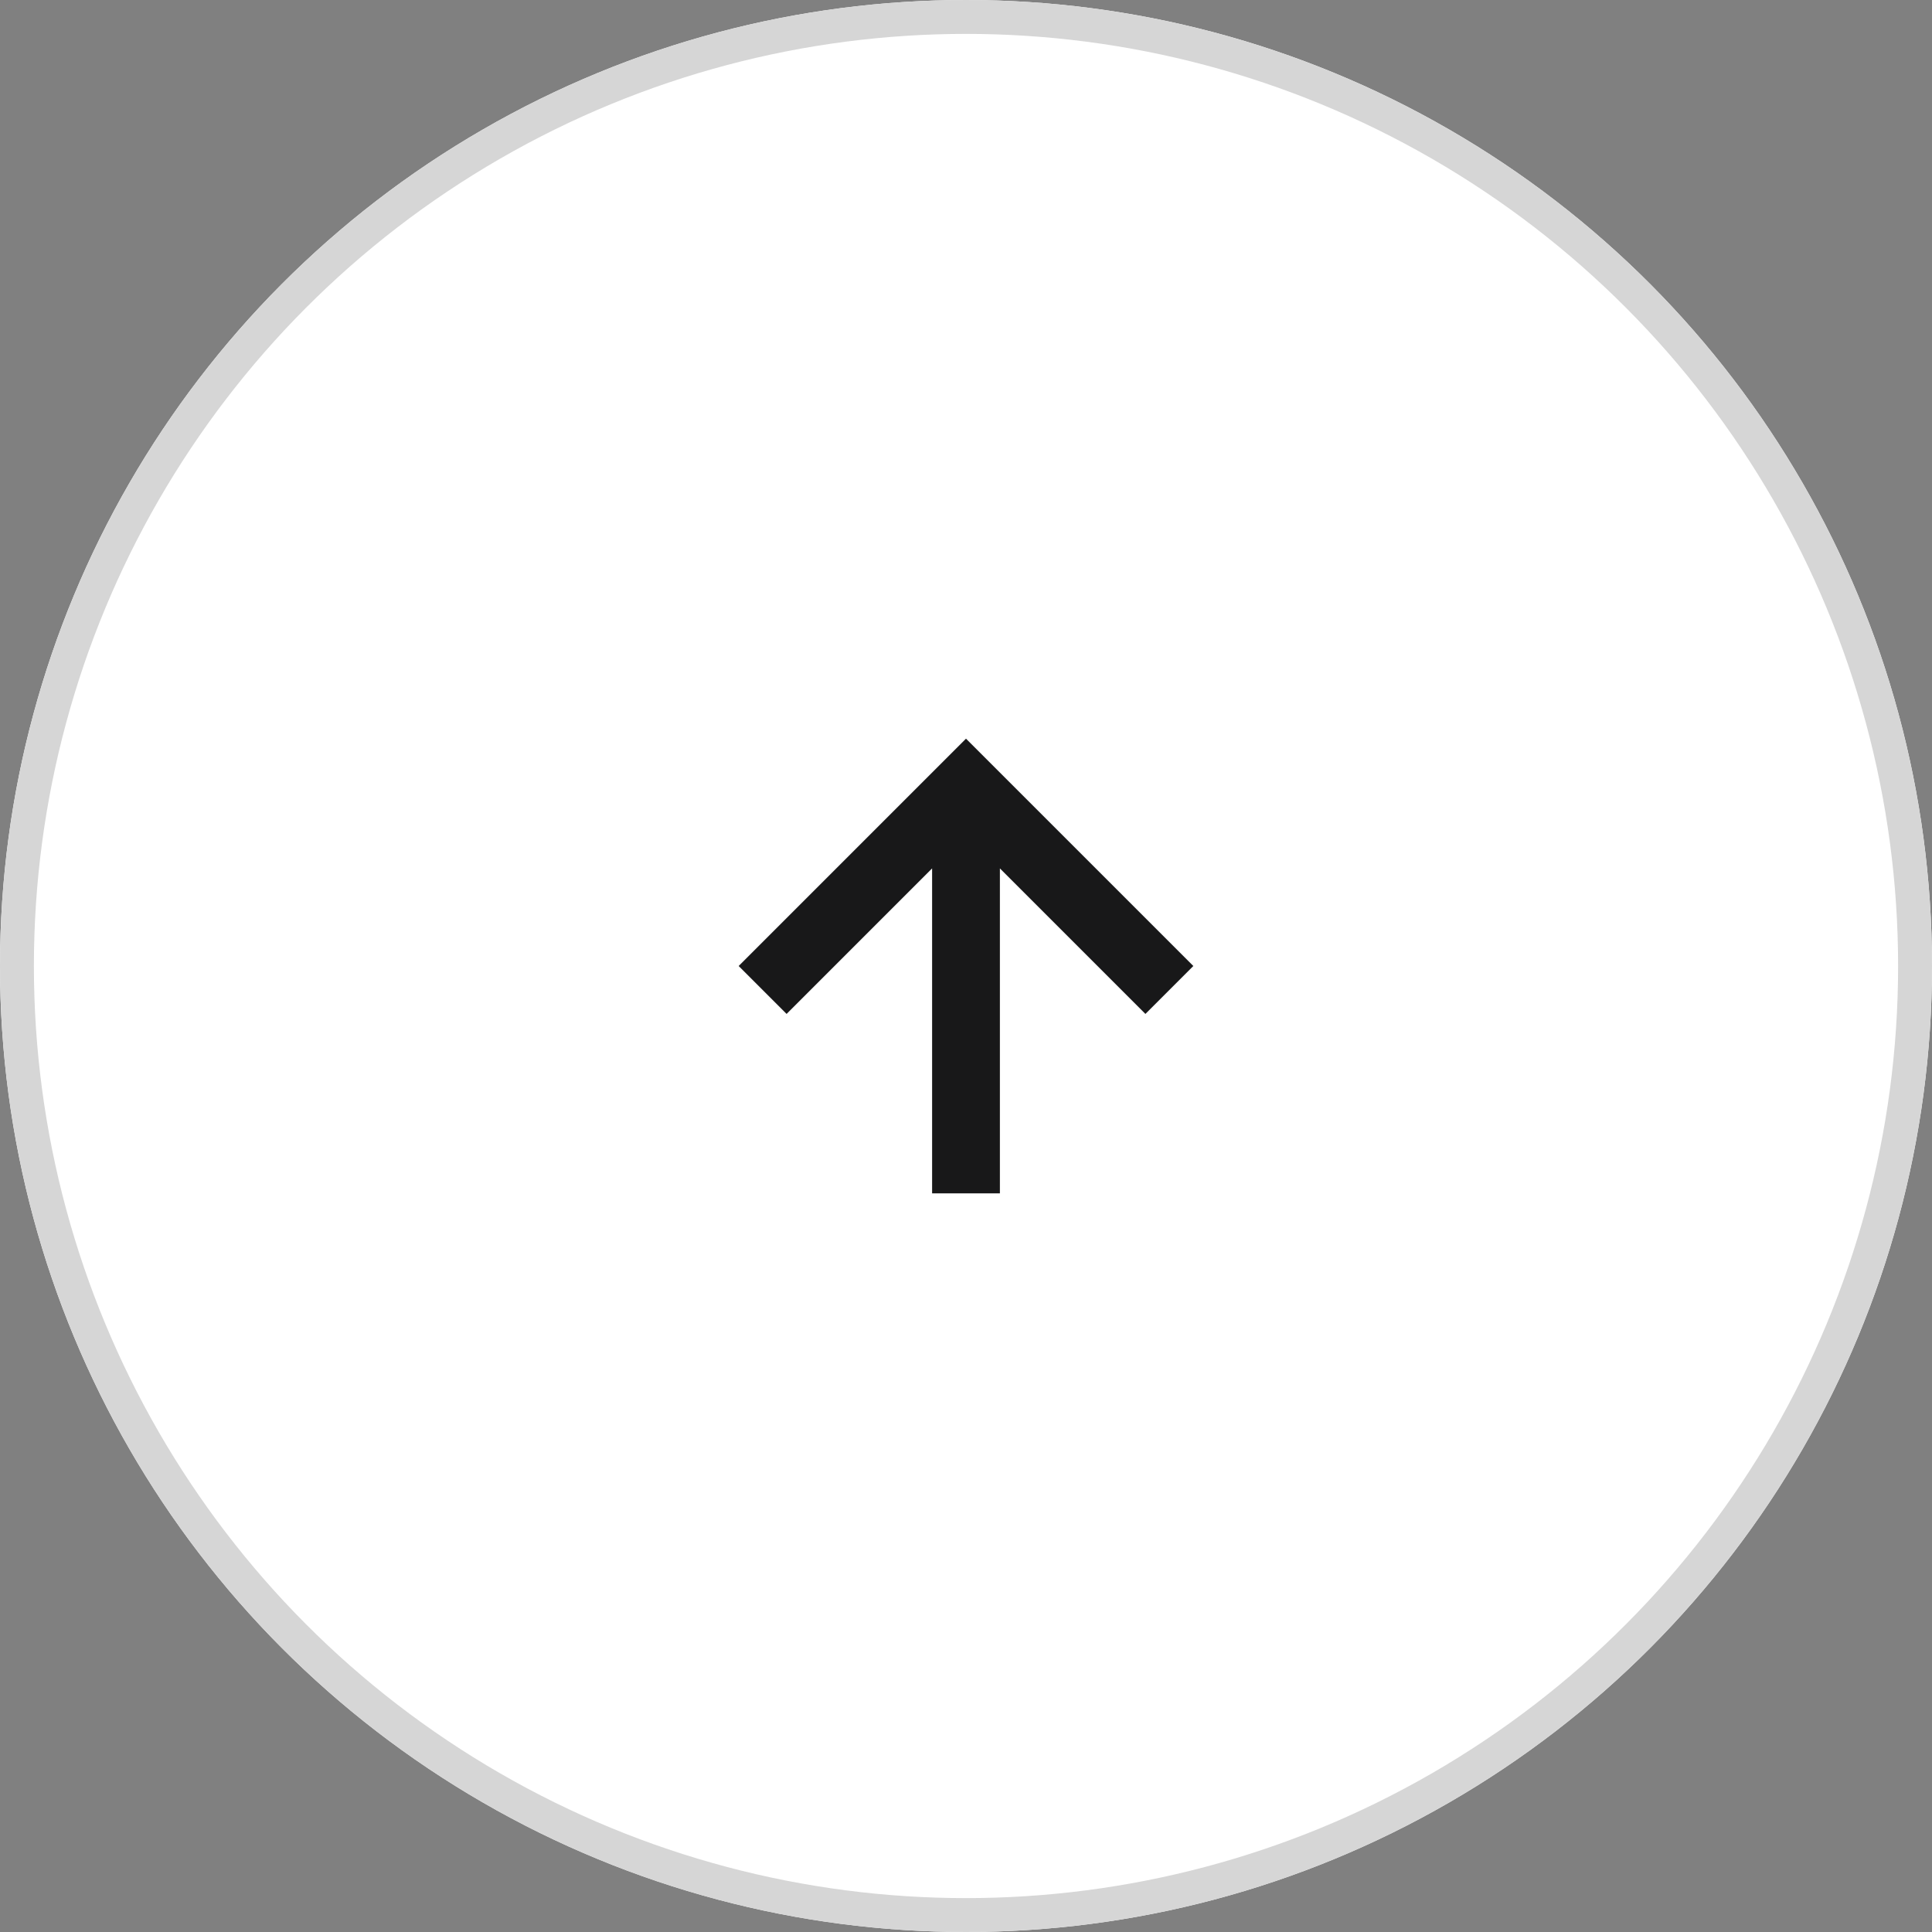
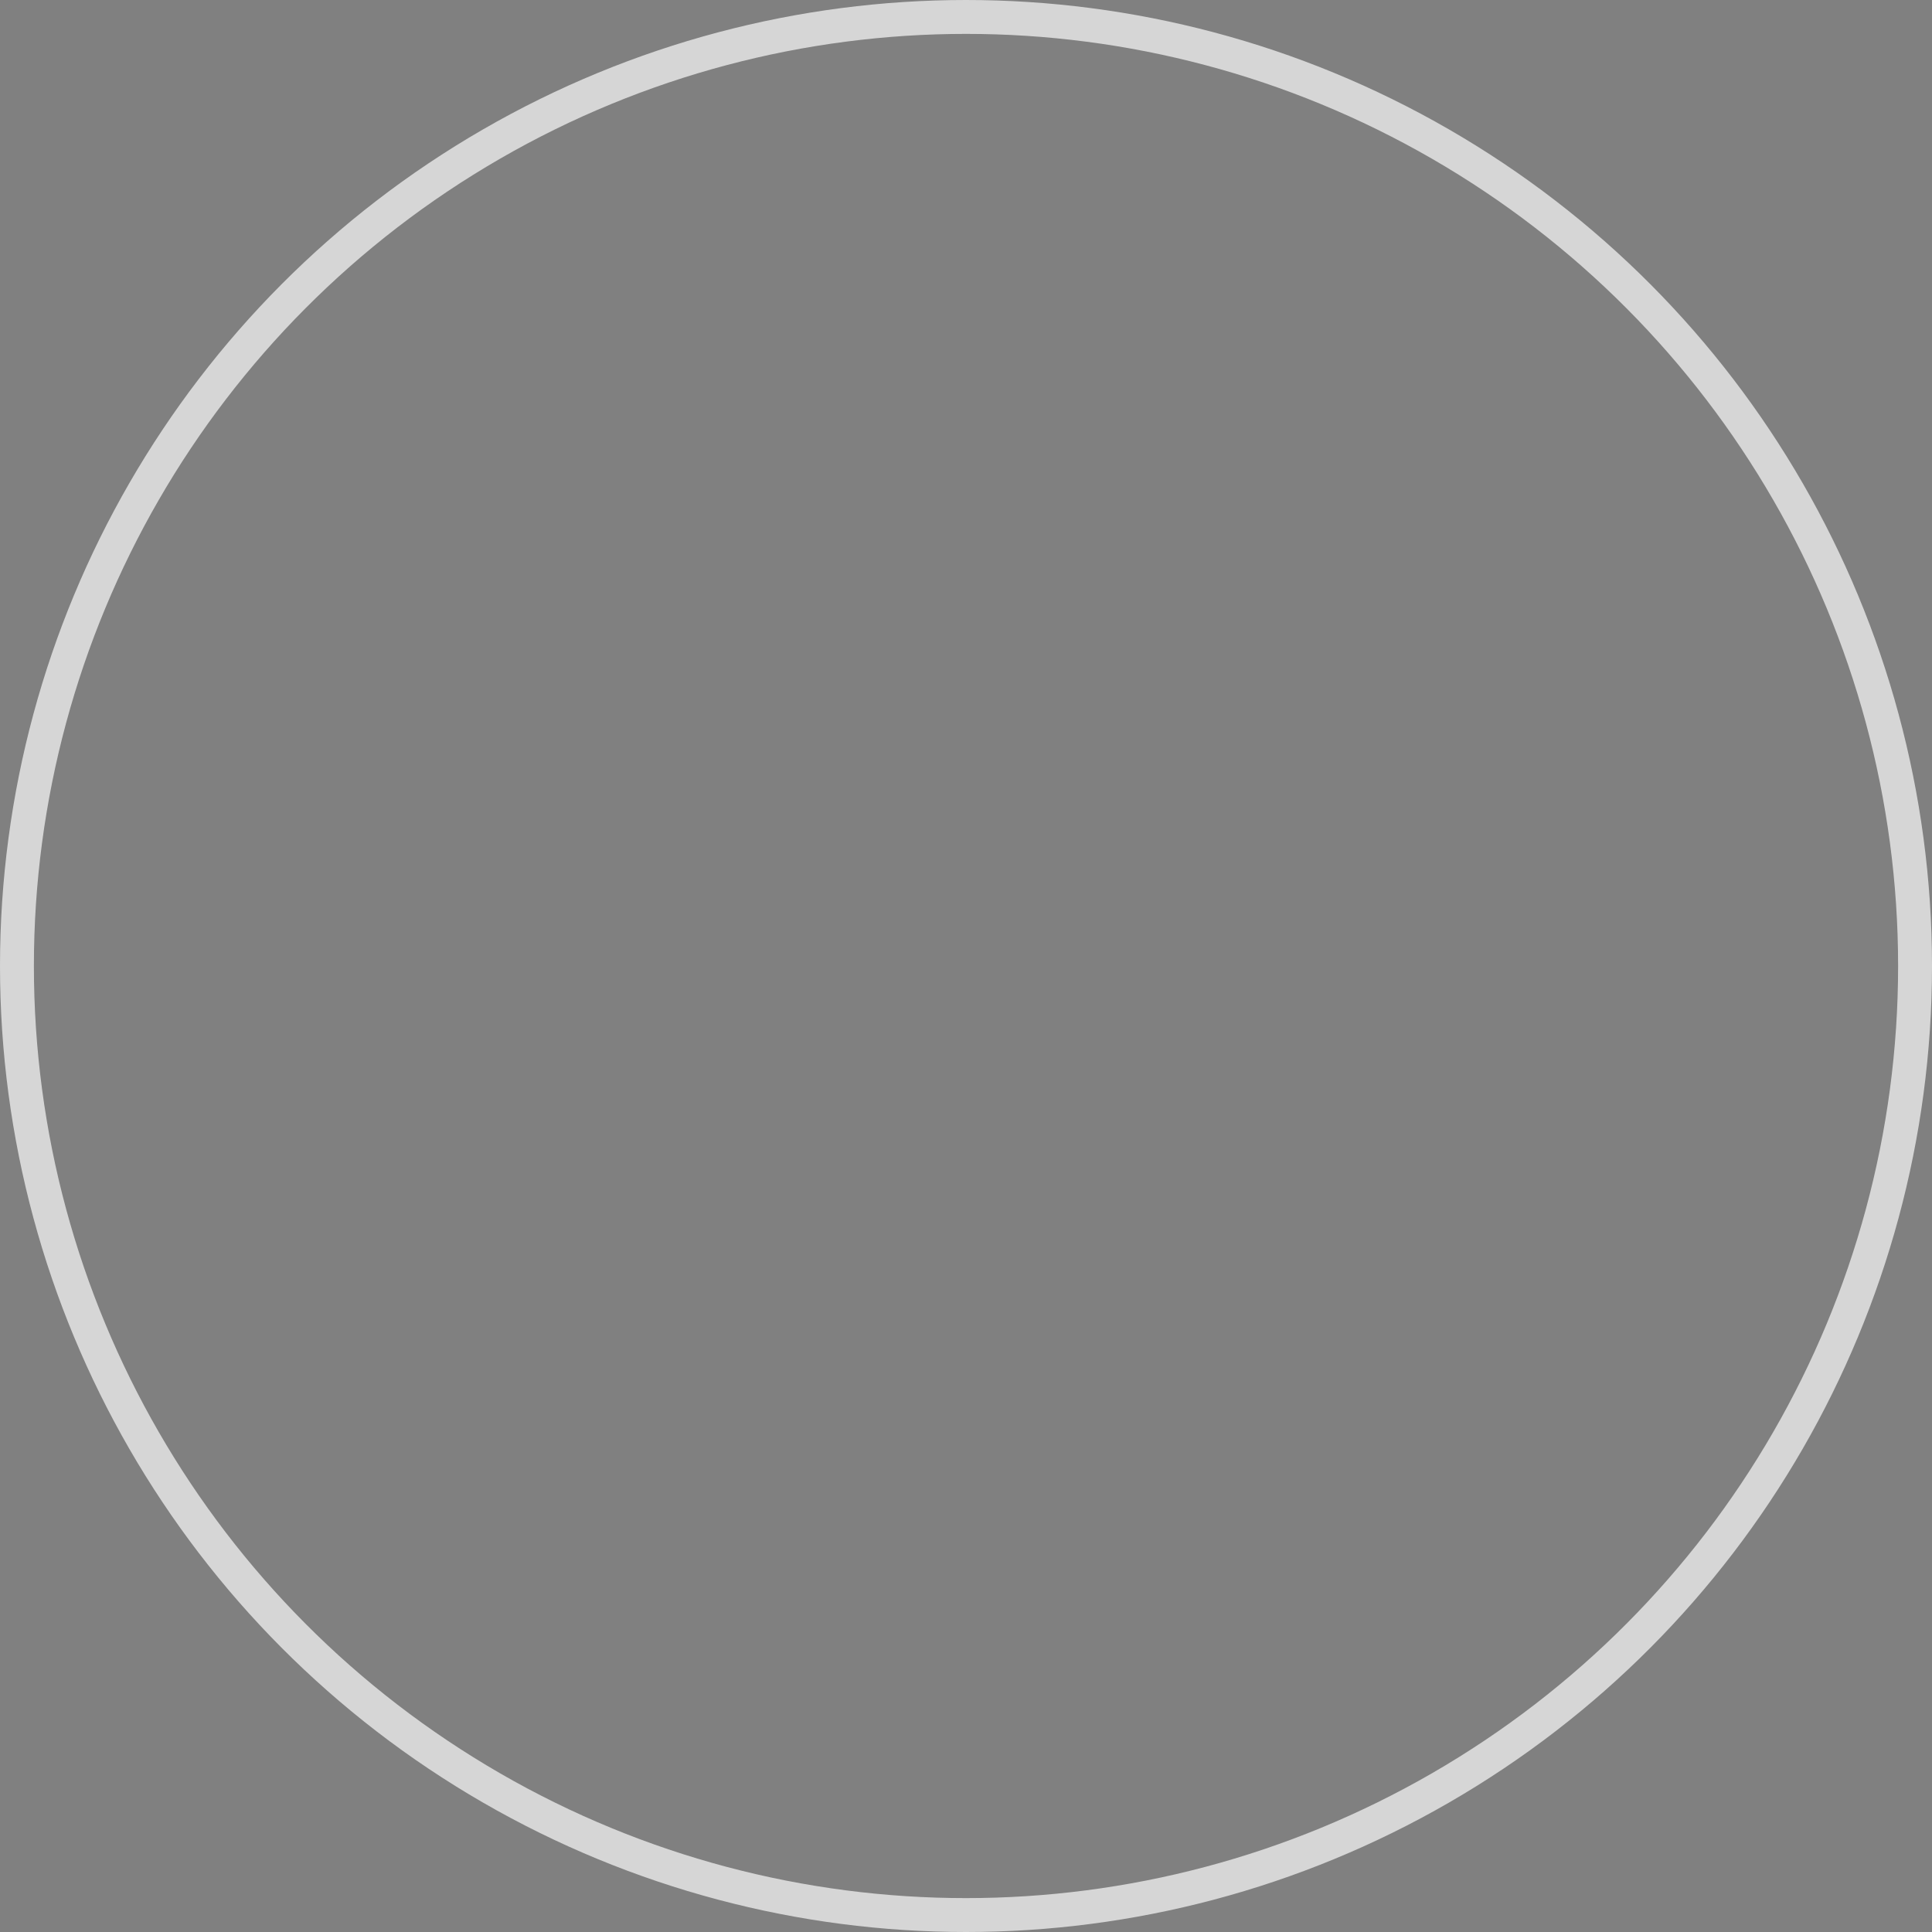
<svg xmlns="http://www.w3.org/2000/svg" id="top" width="57" height="57" viewBox="0 0 57 57">
  <rect x="0" y="0" width="57" height="57" fill="#808080" stroke="none" />
  <g id="楕円形_1" data-name="楕円形 1" fill="#fff" stroke="#d6d6d6" stroke-width="1">
-     <circle cx="28.5" cy="28.5" r="28.5" stroke="none" />
    <circle cx="28.5" cy="28.5" r="28" fill="none" />
  </g>
  <g id="グループ_609" data-name="グループ 609" transform="translate(21.793 35.207) rotate(-90)">
-     <path id="bx-right-arrow-alt_2_" data-name="bx-right-arrow-alt (2)" d="M5.293,12l1.414,1.414,6.707-6.707L6.707,0,5.293,1.414,9.586,5.707H0v2H9.586Z" transform="translate(0 0)" fill="#181819" />
-   </g>
+     </g>
</svg>